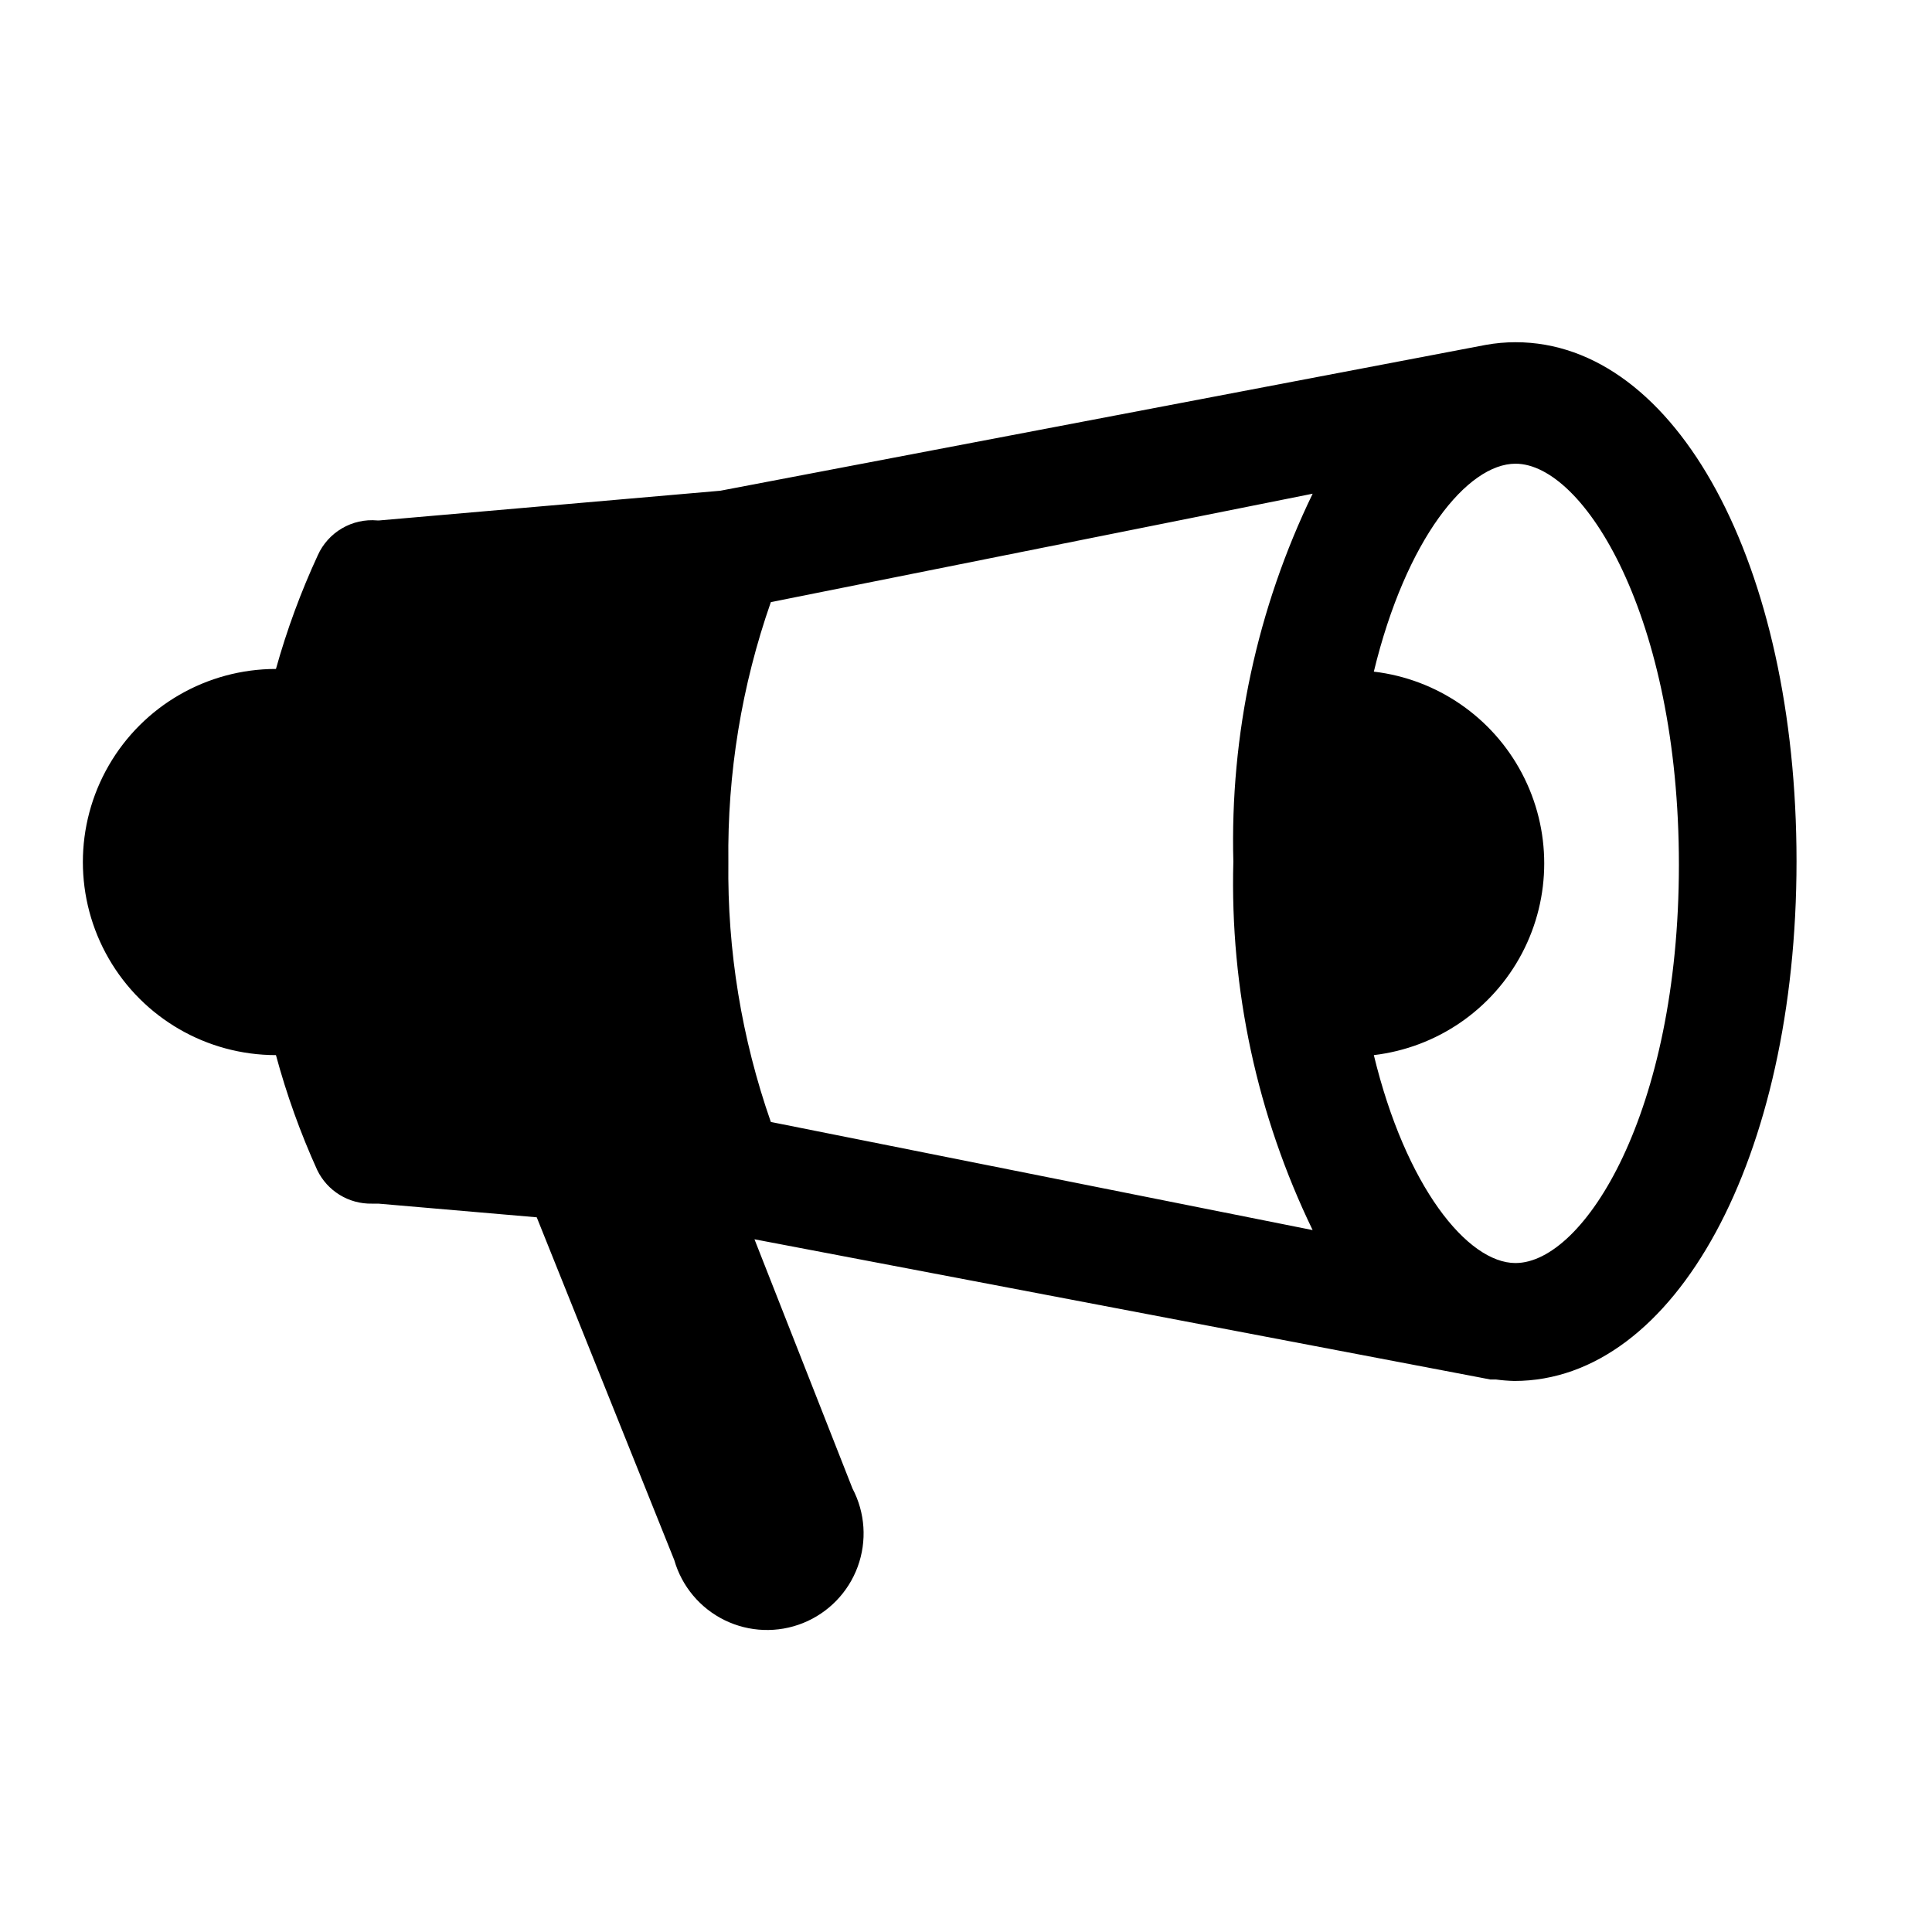
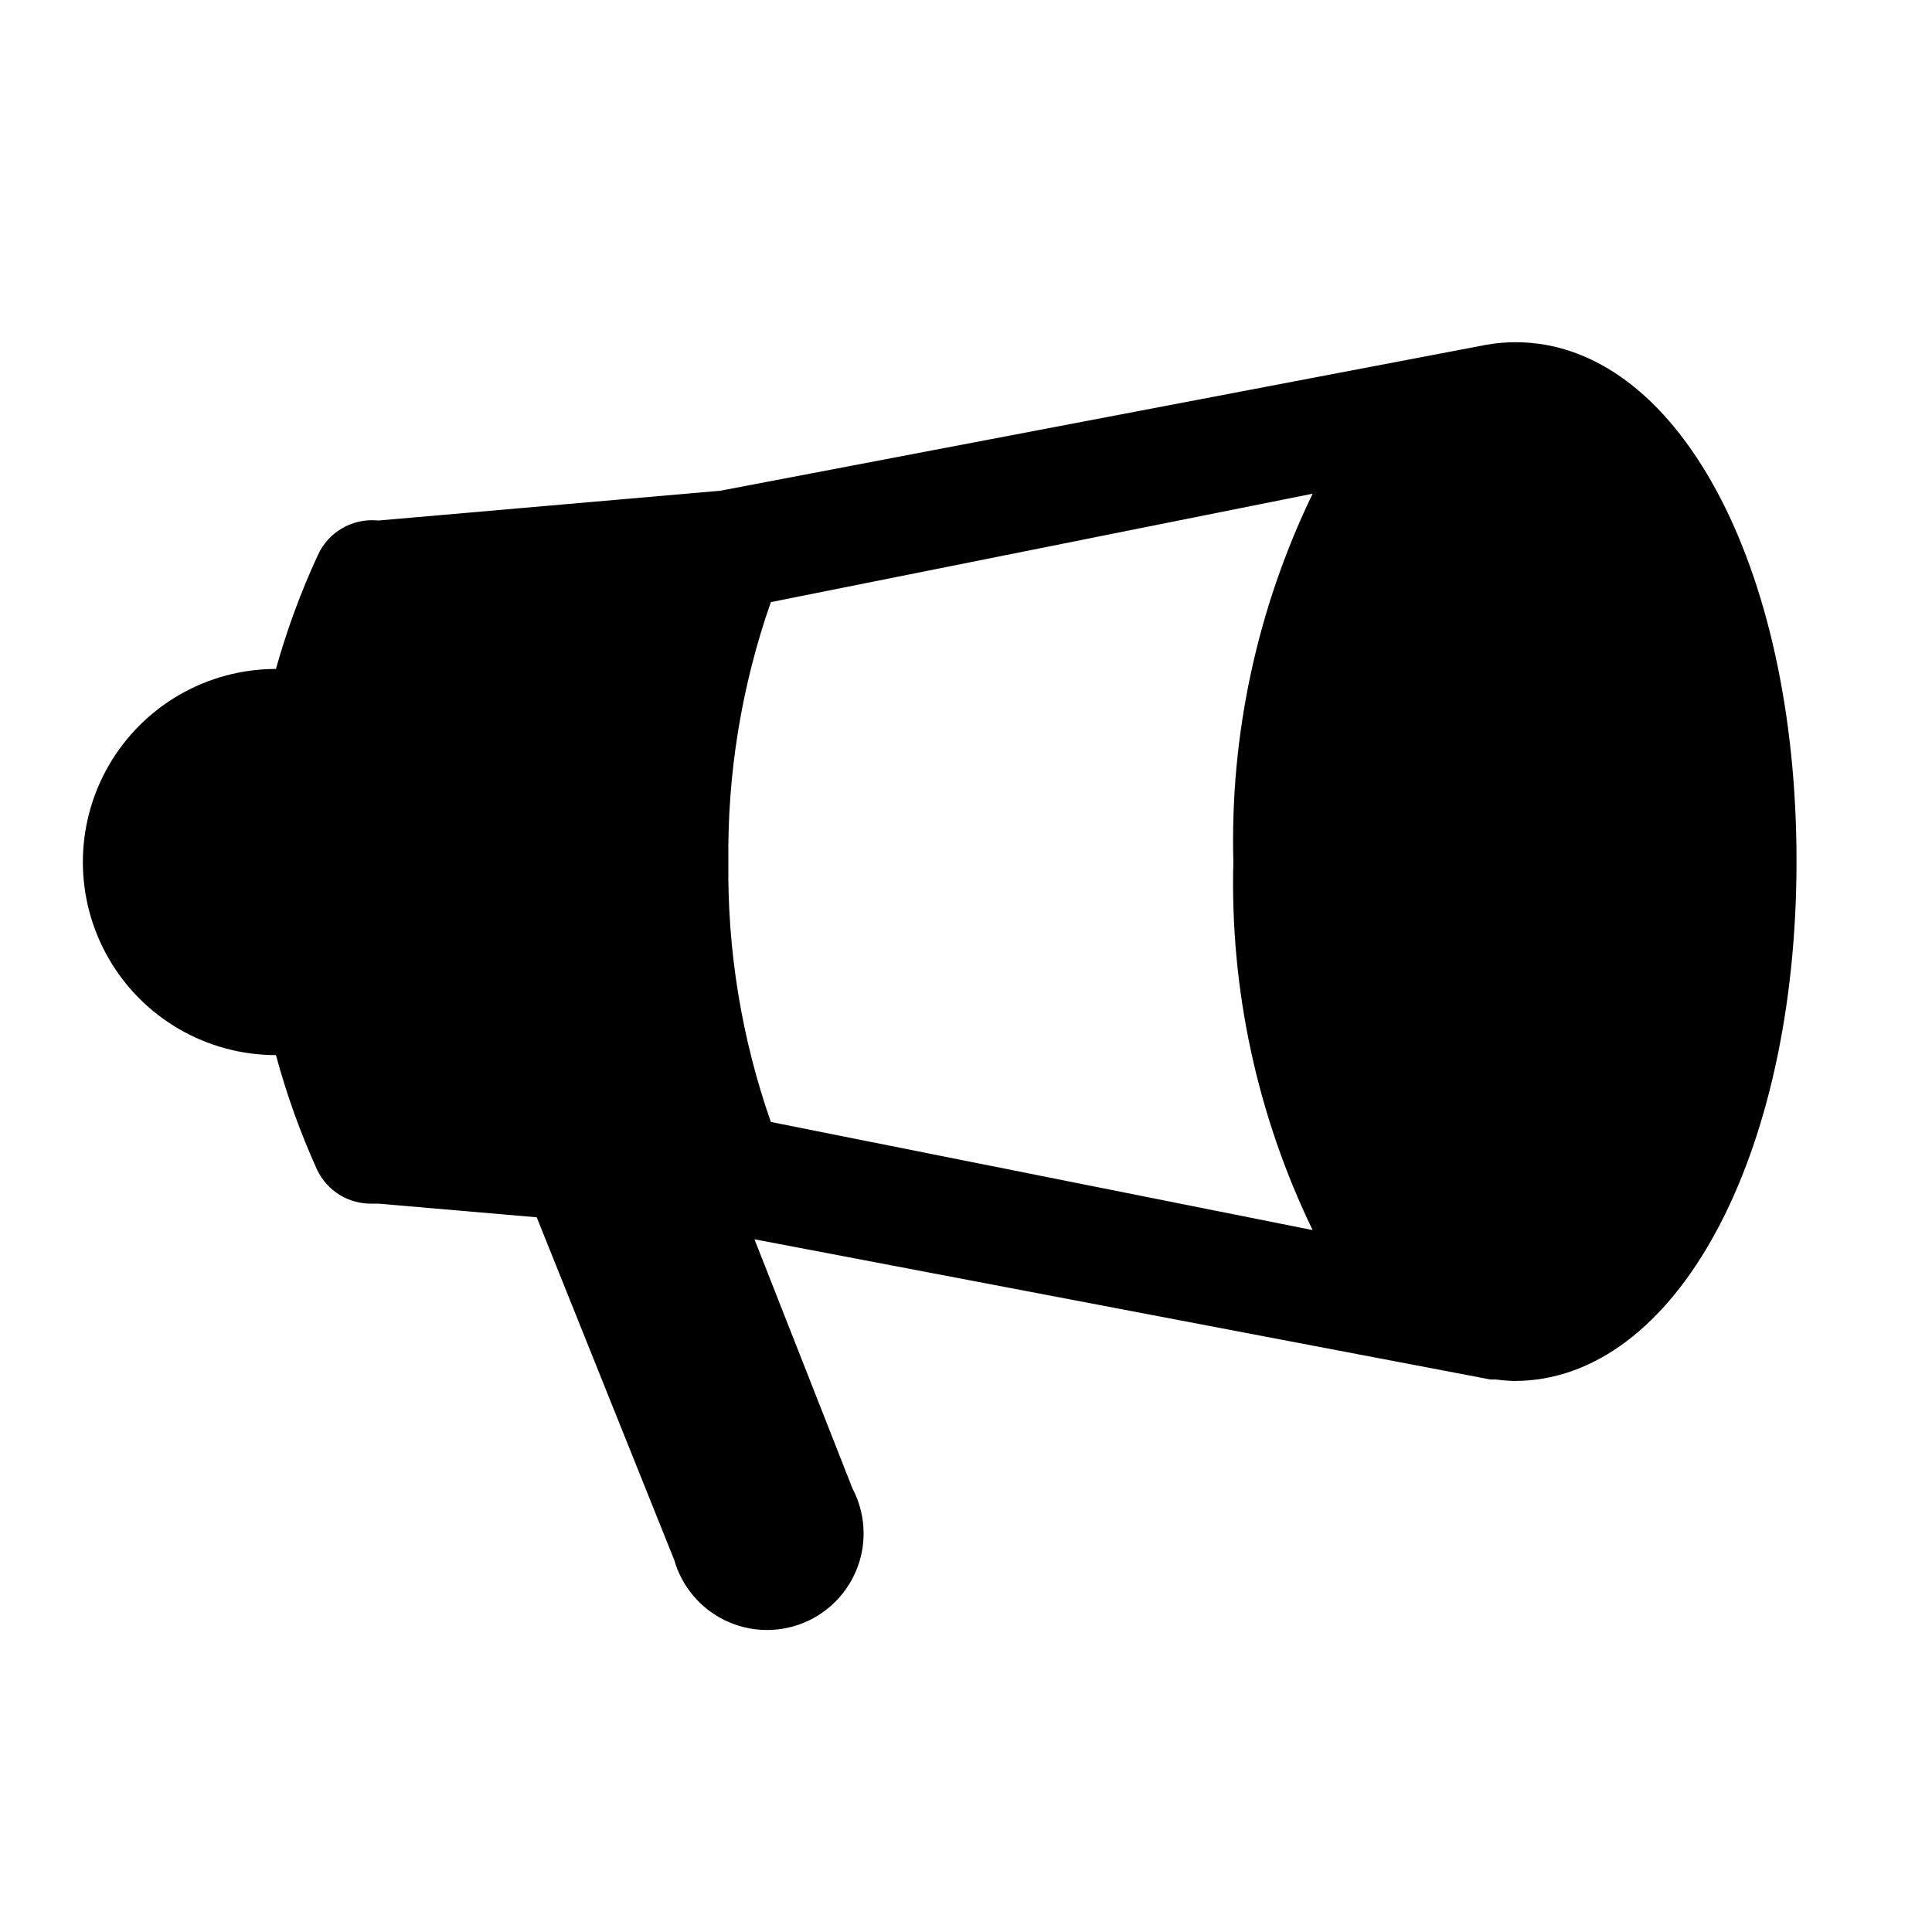
<svg xmlns="http://www.w3.org/2000/svg" fill="#000000" width="800px" height="800px" version="1.1" viewBox="144 144 512 512">
-   <path d="m545.63 234.69c-2.641 0.004-5.277 0.242-7.875 0.707l-202.86 38.652-90.371 7.871h-0.551c-3.258-0.289-6.523 0.441-9.344 2.094-2.82 1.648-5.059 4.137-6.402 7.117-4.5 9.734-8.215 19.816-11.098 30.148-18.281 0-35.176 9.754-44.312 25.586-9.141 15.832-9.141 35.336 0 51.168 9.137 15.832 26.031 25.582 44.312 25.582 2.816 10.434 6.477 20.625 10.941 30.465 1.309 2.715 3.371 4.996 5.938 6.57 2.566 1.578 5.535 2.387 8.547 2.328h1.73l41.957 3.621 36.449 90.84c1.996 6.961 6.852 12.75 13.355 15.93 6.504 3.18 14.051 3.453 20.773 0.754 6.719-2.699 11.977-8.117 14.477-14.914 2.496-6.797 2-14.332-1.375-20.738l-25.977-66.047 192.16 36.605 2.832 0.551h1.496c1.621 0.219 3.25 0.352 4.883 0.391 42.668 0 74.785-59.199 74.785-137.76 0-78.559-31.805-137.52-74.469-137.52zm-74.785 137.76c-0.895 33.727 6.312 67.172 21.016 97.535l-143.58-28.652c-7.738-22.129-11.551-45.441-11.258-68.883-0.293-23.441 3.519-46.75 11.258-68.879l143.59-28.734h-0.004c-14.715 30.387-21.922 63.863-21.016 97.613zm74.785 106.27c-12.754 0-29.125-20.309-37.551-55.105 16.734-1.977 31.426-12.074 39.27-26.988 7.848-14.914 7.848-32.734 0-47.648-7.844-14.918-22.535-25.012-39.27-26.988 8.5-35.109 24.797-55.105 37.551-55.105 18.105 0 43.297 40.461 43.297 106.27-0.004 65.809-25.191 105.56-43.297 105.56z" />
+   <path d="m545.63 234.69c-2.641 0.004-5.277 0.242-7.875 0.707l-202.86 38.652-90.371 7.871h-0.551c-3.258-0.289-6.523 0.441-9.344 2.094-2.82 1.648-5.059 4.137-6.402 7.117-4.5 9.734-8.215 19.816-11.098 30.148-18.281 0-35.176 9.754-44.312 25.586-9.141 15.832-9.141 35.336 0 51.168 9.137 15.832 26.031 25.582 44.312 25.582 2.816 10.434 6.477 20.625 10.941 30.465 1.309 2.715 3.371 4.996 5.938 6.57 2.566 1.578 5.535 2.387 8.547 2.328h1.73l41.957 3.621 36.449 90.84c1.996 6.961 6.852 12.75 13.355 15.93 6.504 3.18 14.051 3.453 20.773 0.754 6.719-2.699 11.977-8.117 14.477-14.914 2.496-6.797 2-14.332-1.375-20.738l-25.977-66.047 192.16 36.605 2.832 0.551h1.496c1.621 0.219 3.25 0.352 4.883 0.391 42.668 0 74.785-59.199 74.785-137.76 0-78.559-31.805-137.52-74.469-137.52zm-74.785 137.76c-0.895 33.727 6.312 67.172 21.016 97.535l-143.58-28.652c-7.738-22.129-11.551-45.441-11.258-68.883-0.293-23.441 3.519-46.75 11.258-68.879l143.59-28.734h-0.004c-14.715 30.387-21.922 63.863-21.016 97.613zm74.785 106.27z" />
</svg>